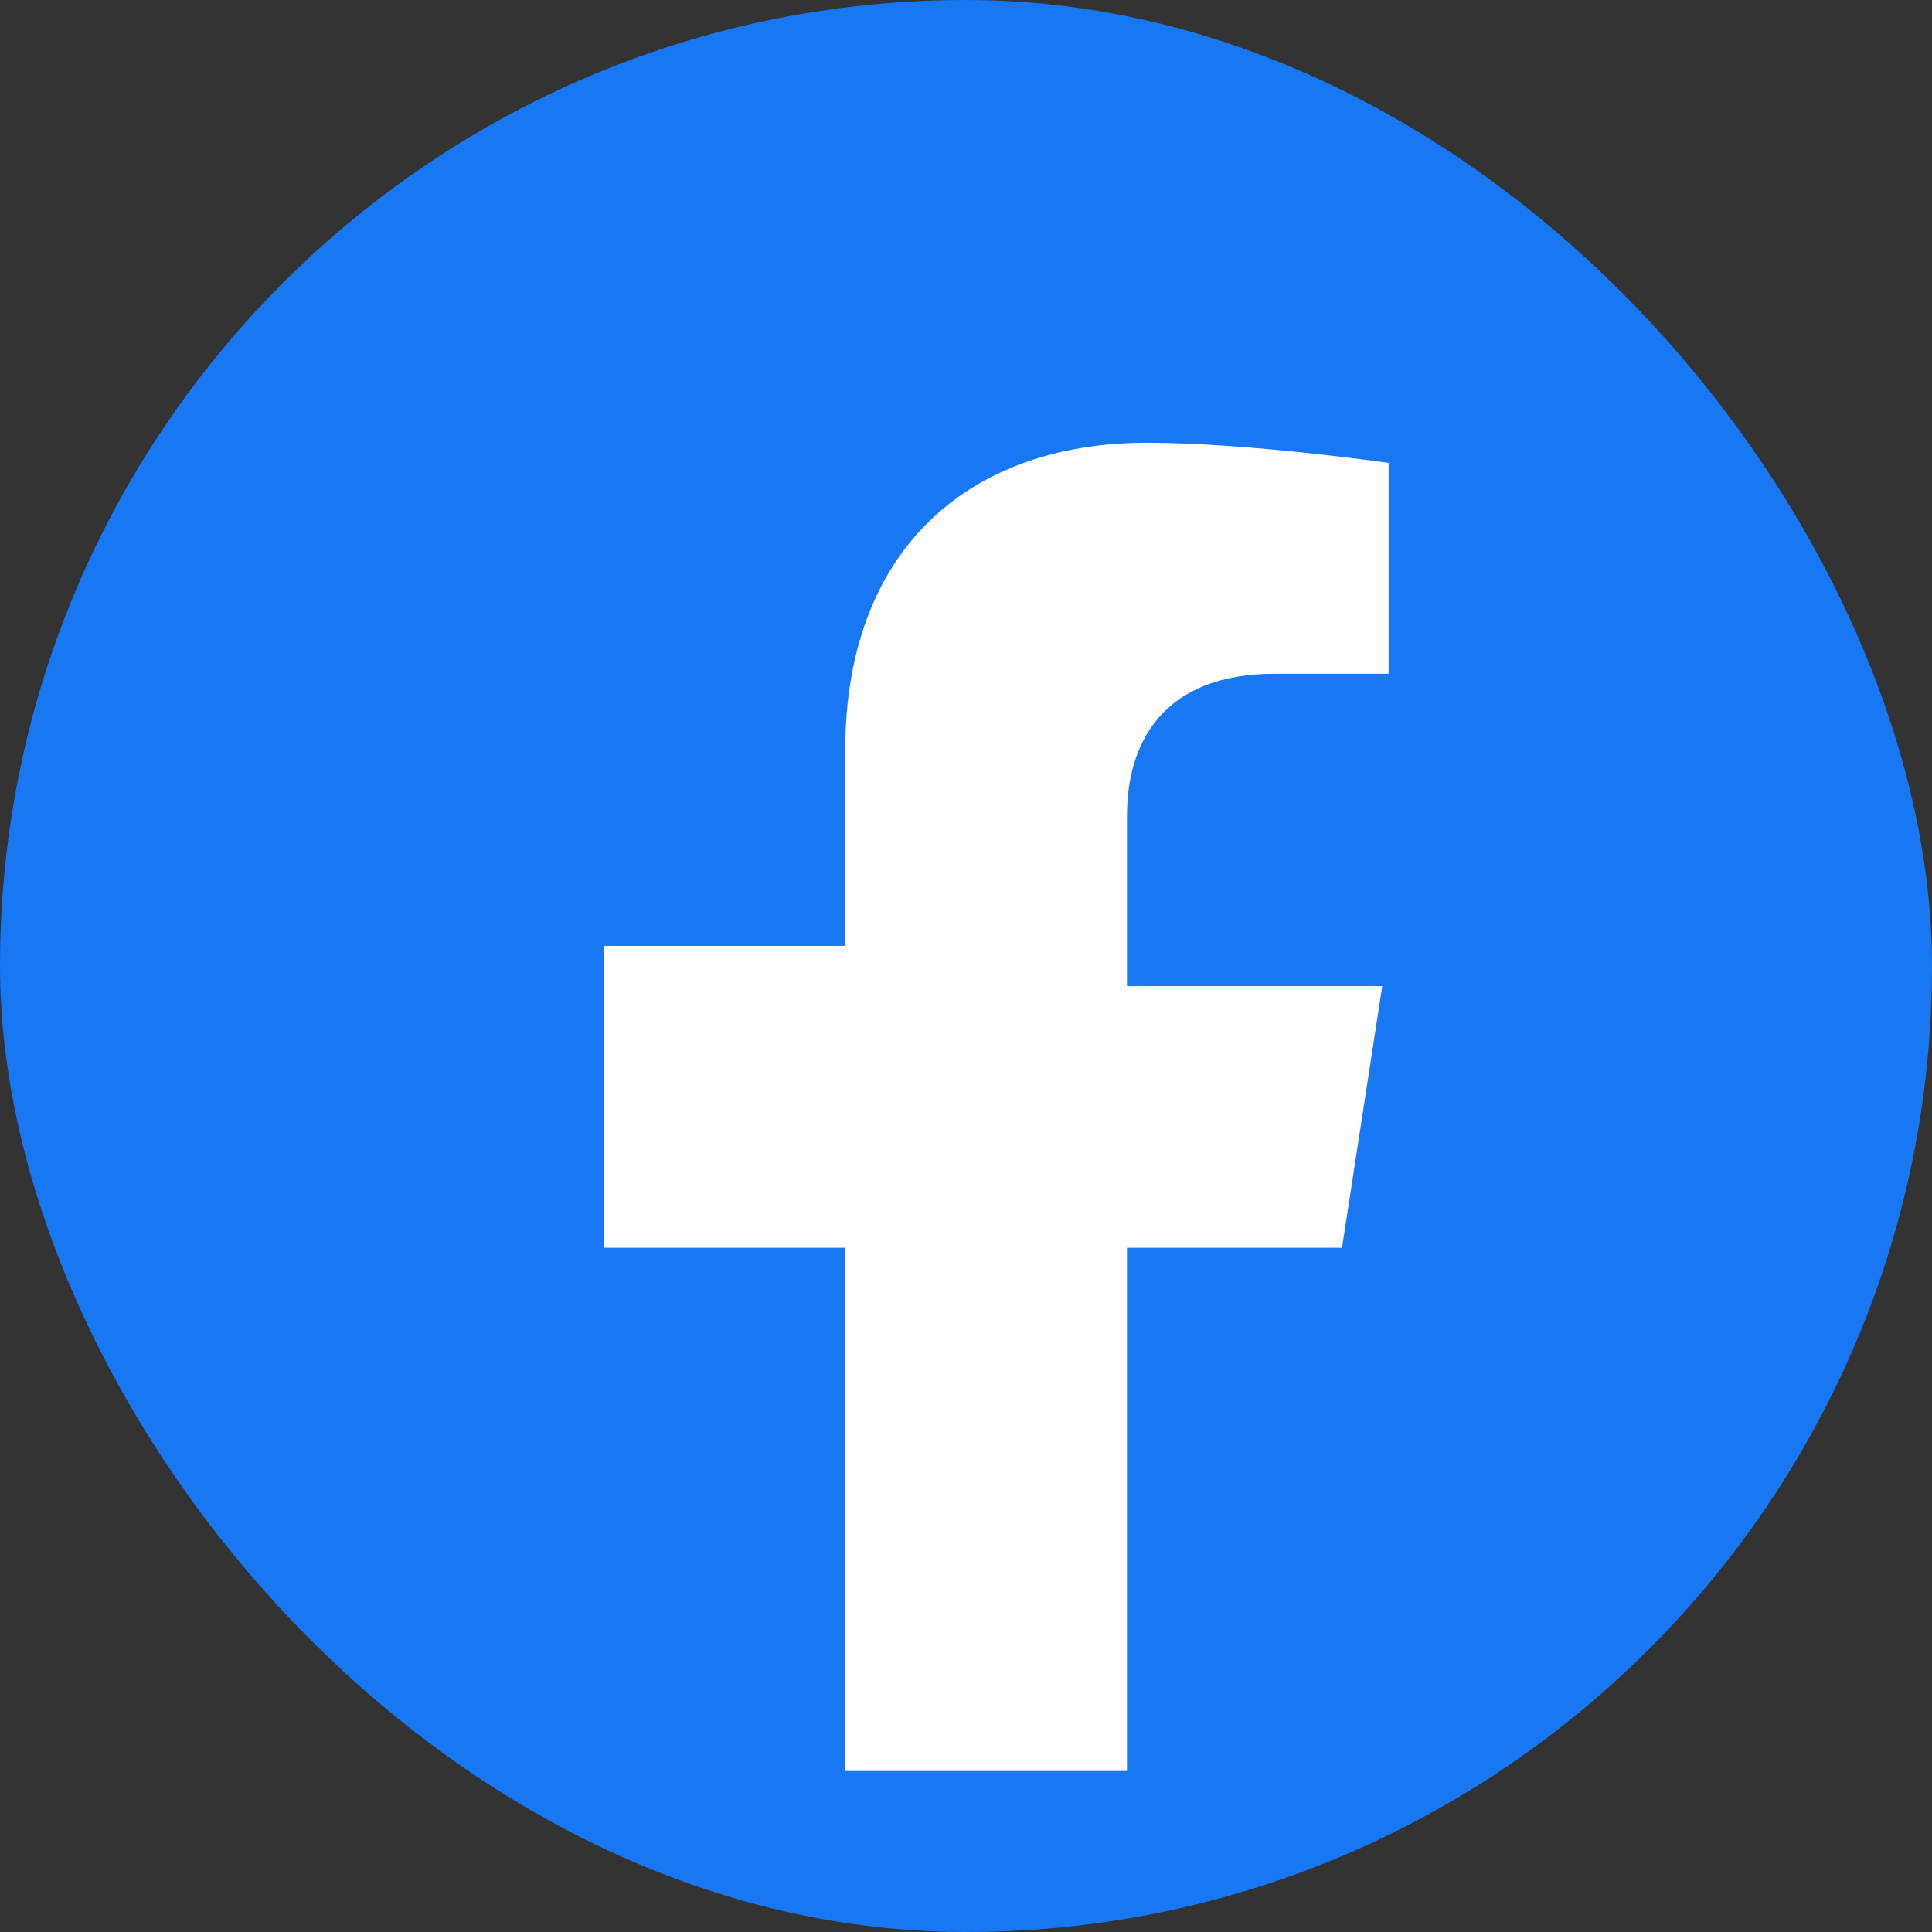
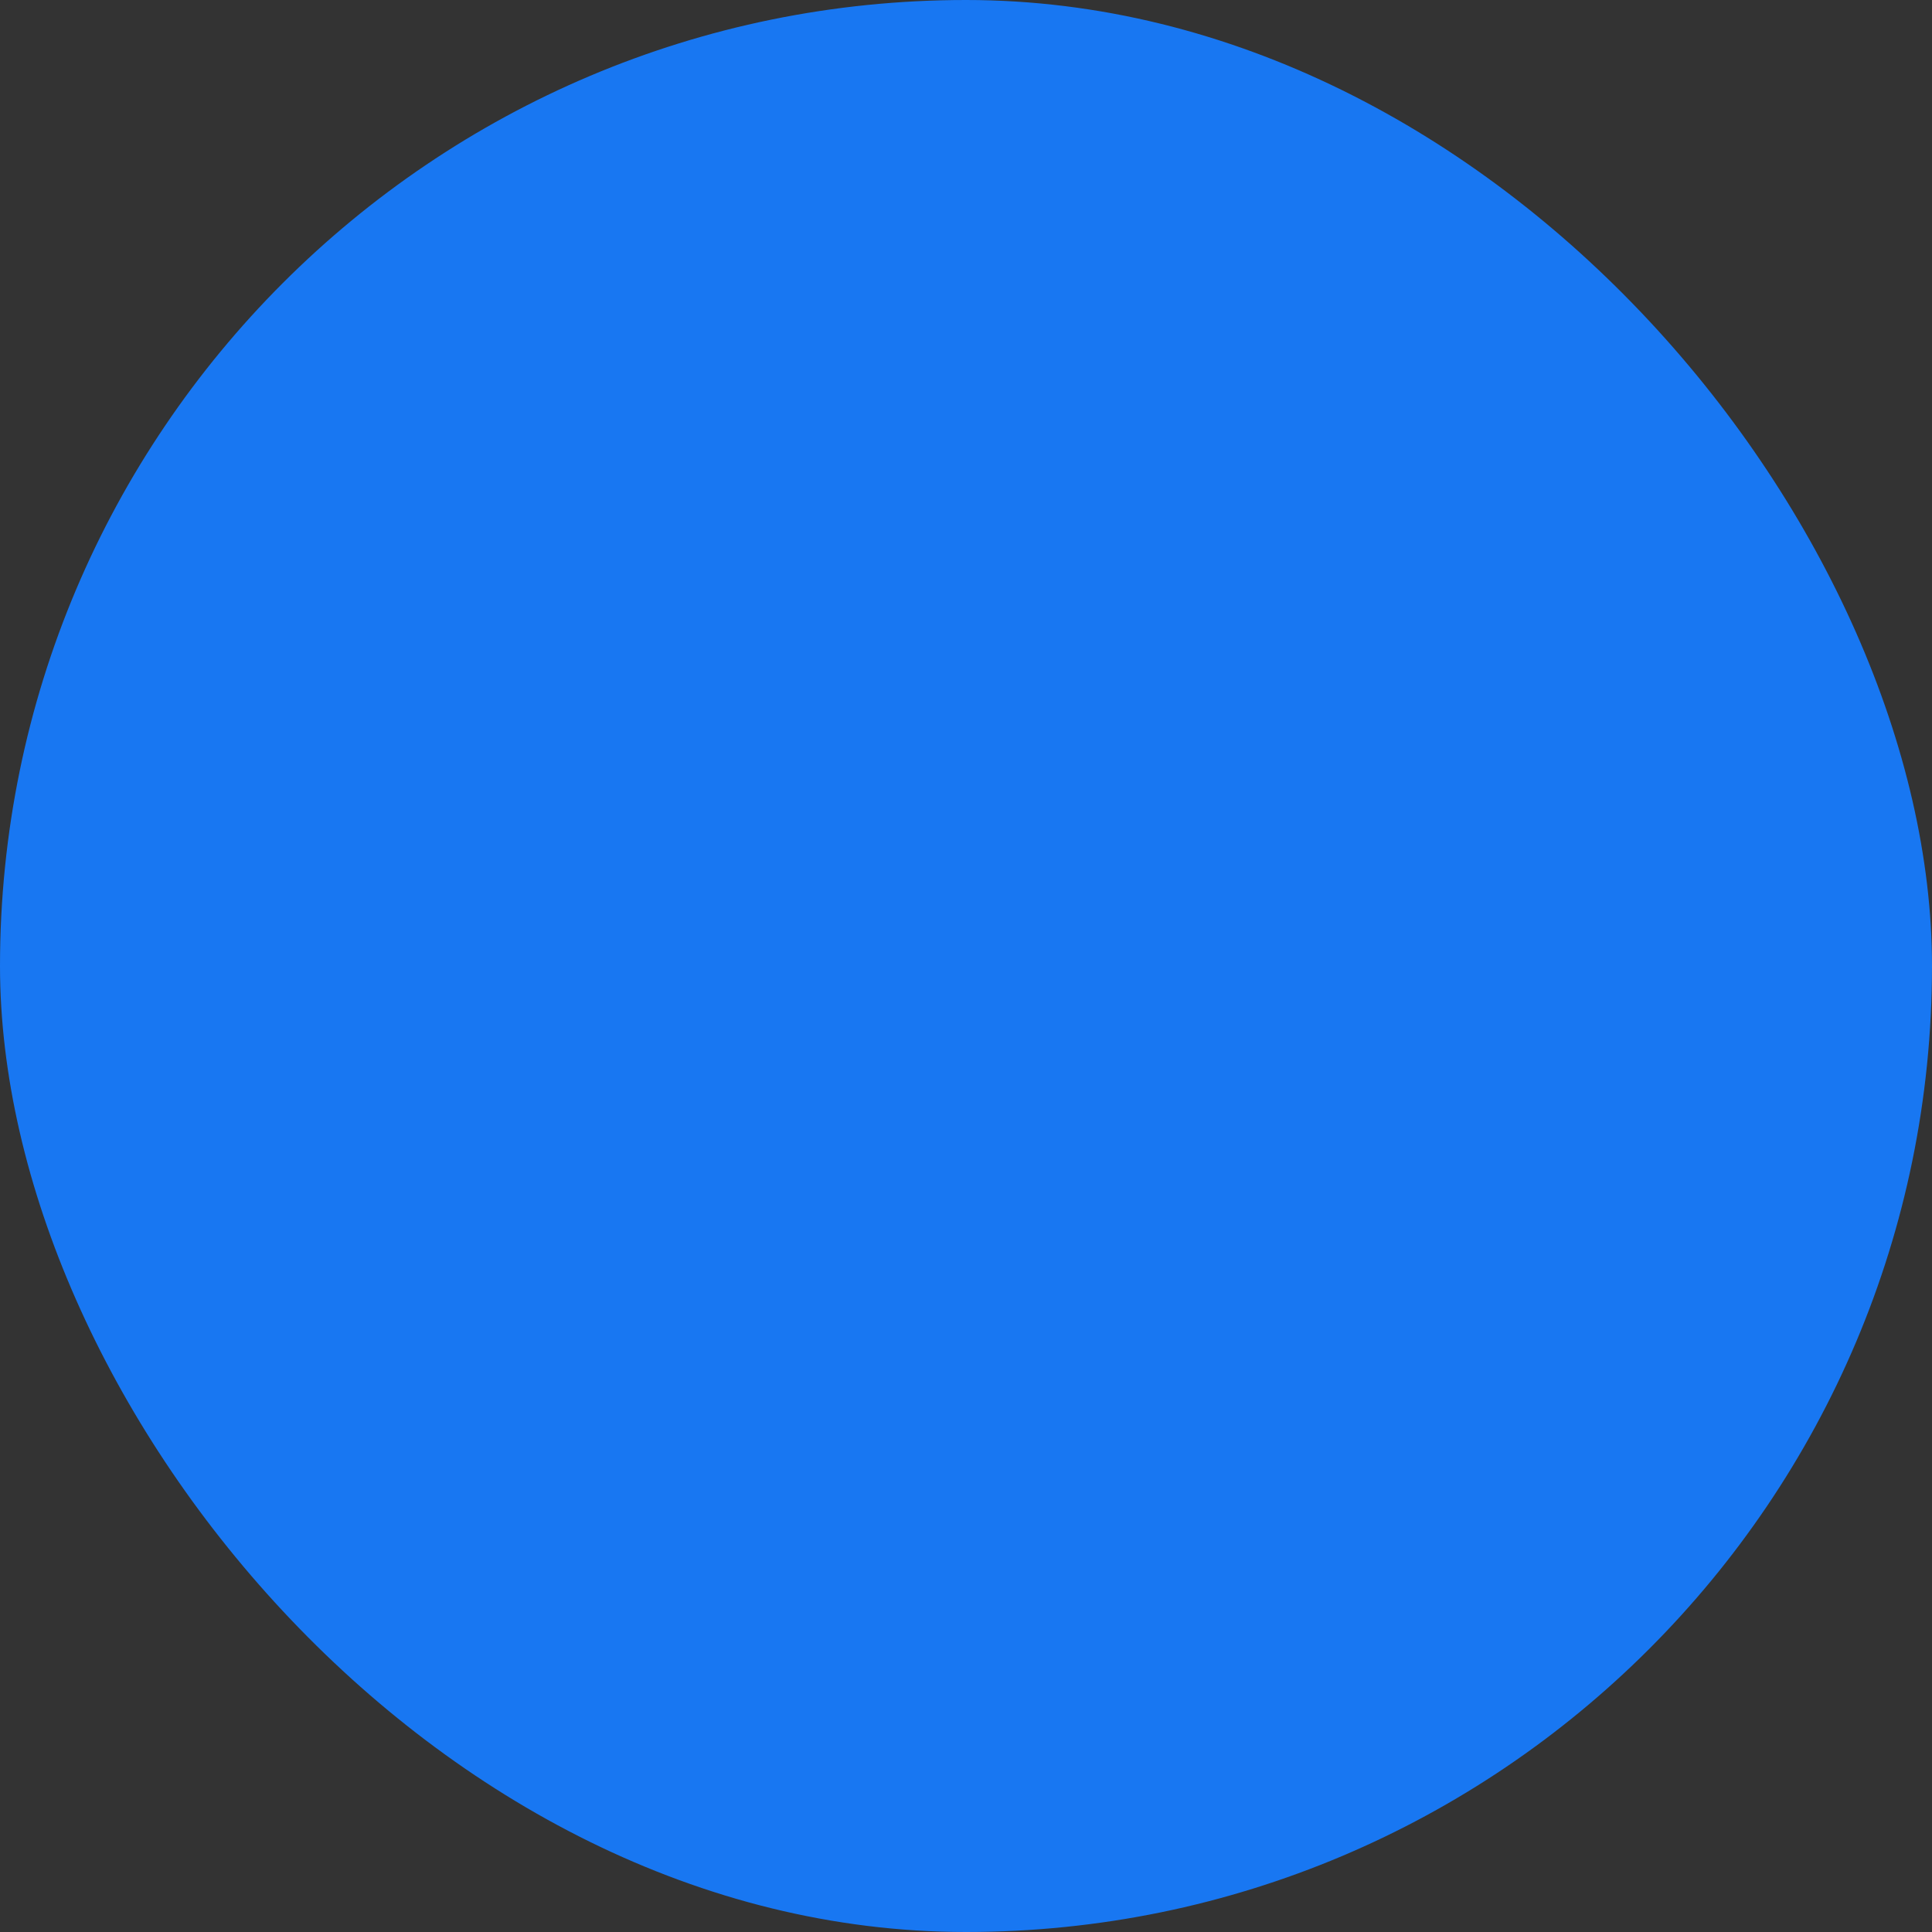
<svg xmlns="http://www.w3.org/2000/svg" width="24" height="24" viewBox="0 0 24 24" fill="none">
  <rect x="0" y="0" width="24" height="24" fill="#333333" stroke="none" />
  <rect width="24" height="24" rx="12" fill="#1877F2" />
-   <path d="M16.671 15.5l.5-3.25h-3.171v-2.12c0-.89.436-1.76 1.833-1.76h1.417V5.75S15.5 5.5 14.25 5.5c-2.25 0-3.75 1.36-3.75 3.82v2.43H7.5V15.5h3v6.5h3.5v-6.5h2.671z" fill="#fff" />
</svg>